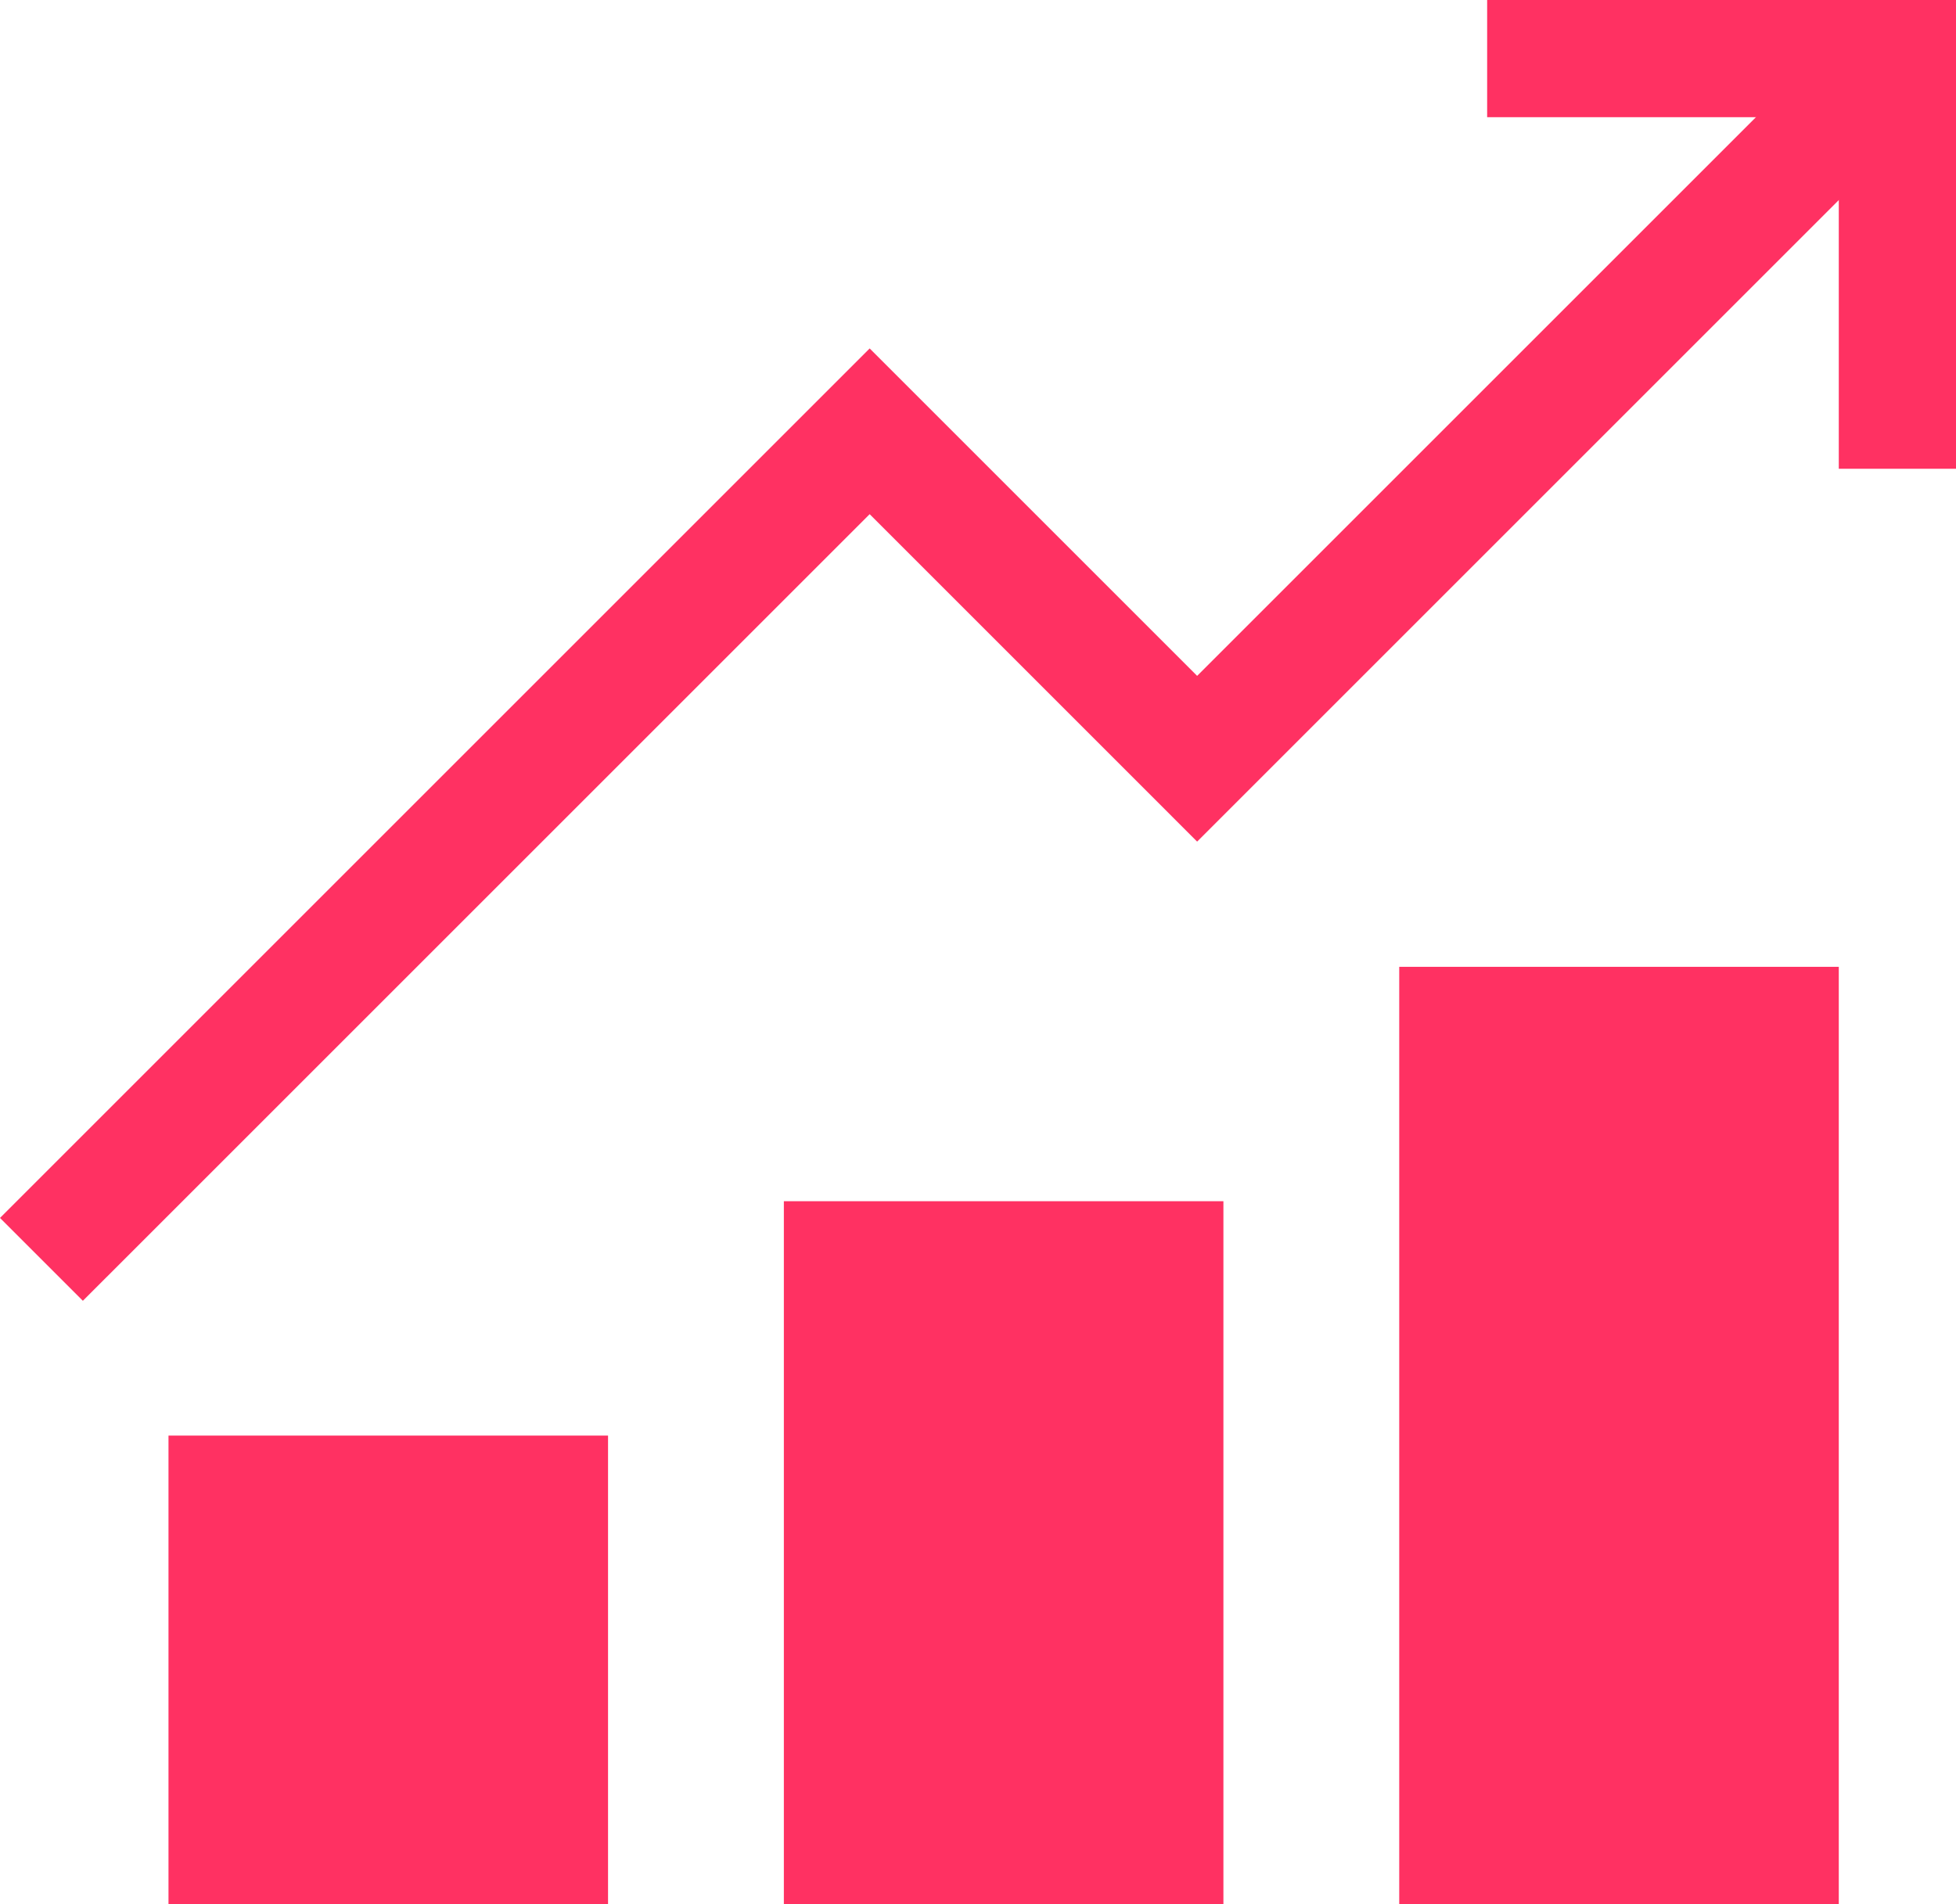
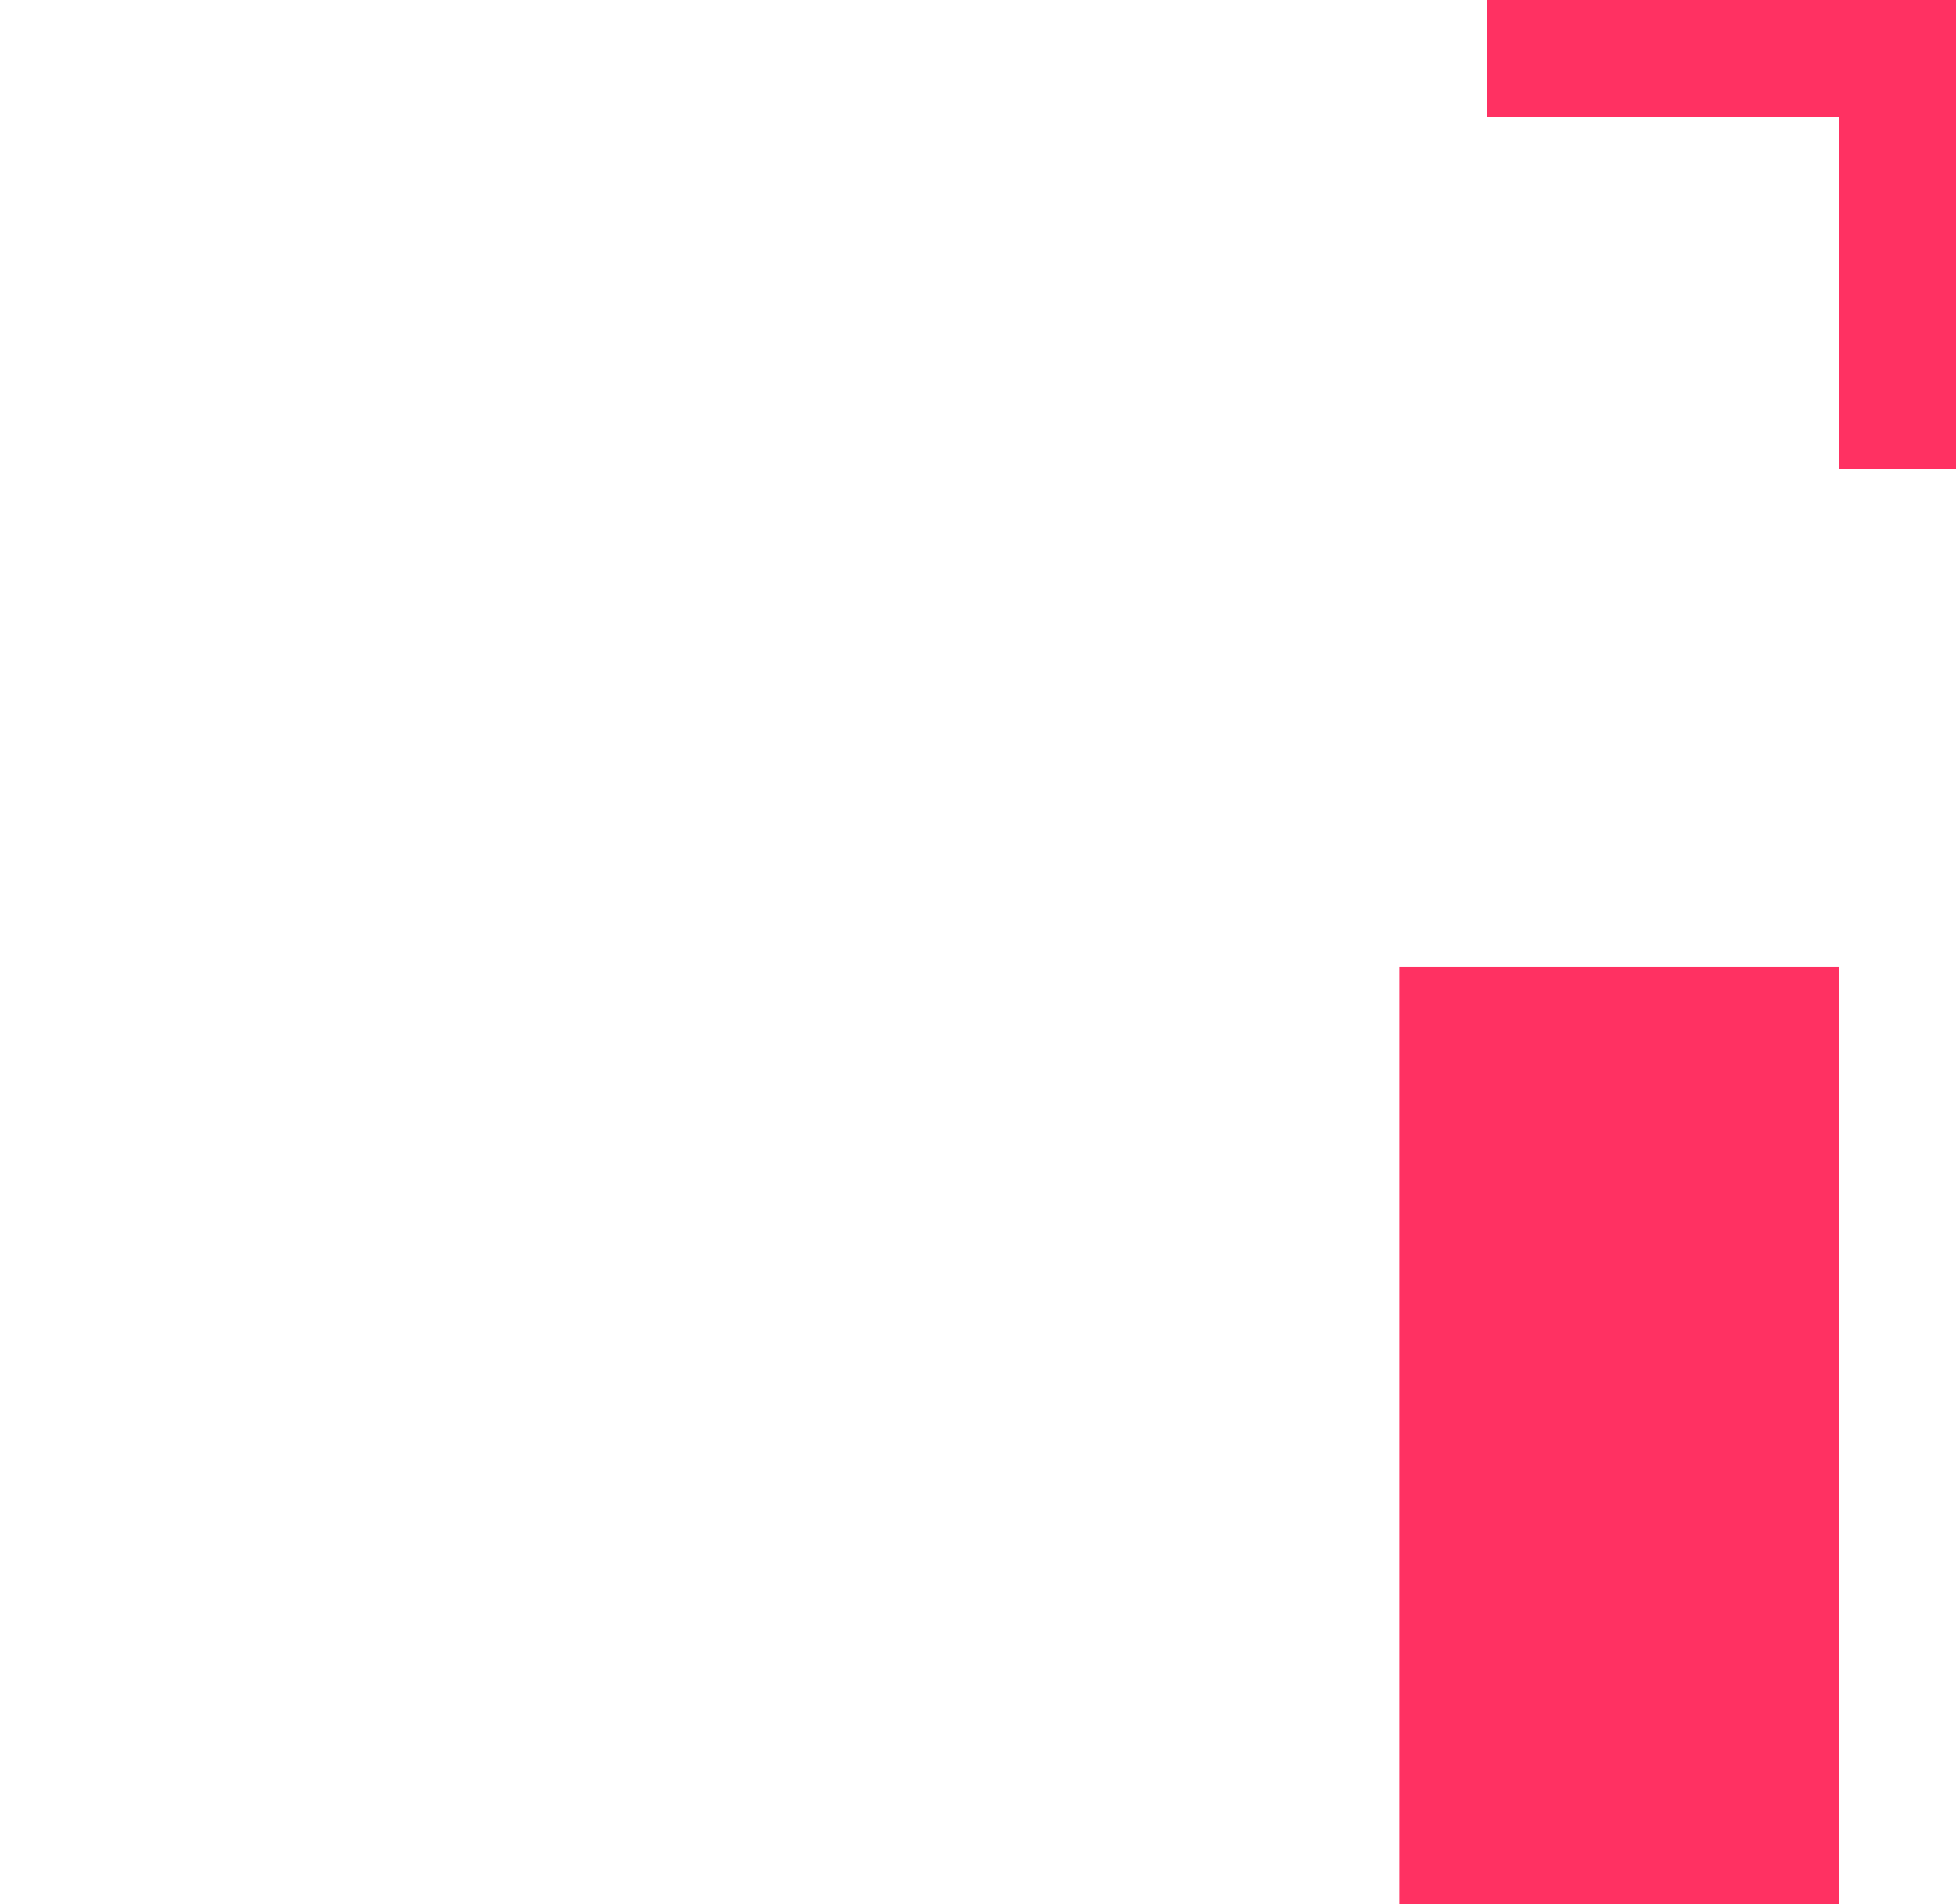
<svg xmlns="http://www.w3.org/2000/svg" width="66.75" height="65" viewBox="0 0 66.75 65">
  <defs>
    <style>.cls-1{fill:#ff3162;}</style>
  </defs>
  <title>ic-sustainable-growth</title>
  <g id="Layer_2" data-name="Layer 2">
    <g id="Layer_1-2" data-name="Layer 1">
-       <polygon class="cls-1" points="2.828 44.399 0 41.571 29.678 11.893 40.853 23.069 63.336 0.586 66.165 3.414 40.853 28.726 29.678 17.55 2.828 44.399" />
      <polygon class="cls-1" points="66.75 16 62.75 16 62.75 4 50.75 4 50.75 0 66.75 0 66.75 16" />
-       <rect class="cls-1" x="5.75" y="49" width="15" height="16" />
-       <rect class="cls-1" x="26.75" y="41" width="15" height="24" />
      <rect class="cls-1" x="47.75" y="33" width="15" height="32" />
    </g>
  </g>
</svg>